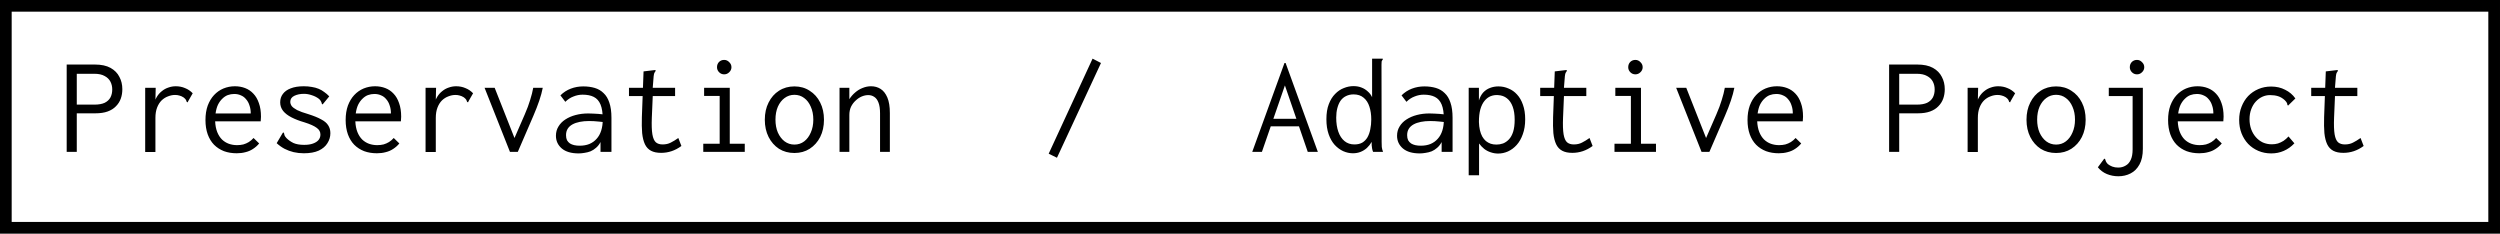
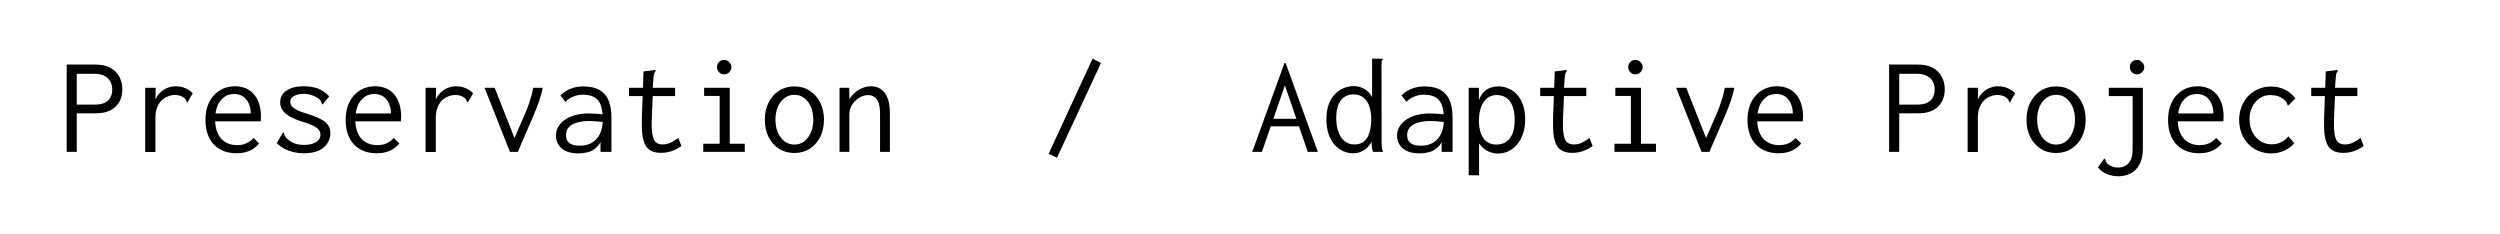
<svg xmlns="http://www.w3.org/2000/svg" width="214" height="20" viewBox="0 0 214 20" fill="none">
-   <rect x="0.5" y="0.5" width="213" height="19" stroke="black" />
  <path d="M5.708 13V5.524H8.108C8.668 5.524 9.12 5.62 9.464 5.812C9.808 6.004 10.06 6.26 10.22 6.58C10.388 6.892 10.472 7.244 10.472 7.636C10.472 7.924 10.428 8.192 10.34 8.44C10.252 8.688 10.112 8.908 9.92 9.1C9.736 9.292 9.5 9.44 9.212 9.544C8.924 9.648 8.576 9.7 8.168 9.7H6.572V13H5.708ZM6.572 8.956H8.072C8.44 8.956 8.736 8.904 8.96 8.8C9.184 8.688 9.348 8.536 9.452 8.344C9.556 8.144 9.608 7.916 9.608 7.66C9.608 7.412 9.556 7.188 9.452 6.988C9.348 6.788 9.184 6.628 8.96 6.508C8.736 6.38 8.444 6.316 8.084 6.316H6.572V8.956ZM12.428 7.516H13.328L13.292 9.112L13.184 8.932C13.232 8.684 13.316 8.464 13.436 8.272C13.556 8.08 13.7 7.92 13.868 7.792C14.036 7.656 14.22 7.556 14.42 7.492C14.62 7.42 14.828 7.384 15.044 7.384C15.332 7.384 15.596 7.436 15.836 7.54C16.084 7.636 16.304 7.784 16.496 7.984L16.112 8.656L16.064 8.764L15.98 8.716C15.964 8.652 15.94 8.592 15.908 8.536C15.876 8.48 15.808 8.412 15.704 8.332C15.576 8.252 15.456 8.2 15.344 8.176C15.24 8.144 15.12 8.128 14.984 8.128C14.784 8.128 14.584 8.168 14.384 8.248C14.184 8.32 14 8.436 13.832 8.596C13.672 8.756 13.544 8.96 13.448 9.208C13.352 9.456 13.304 9.752 13.304 10.096V13.012H12.428V7.516ZM20.264 13.12C19.864 13.12 19.5 13.06 19.172 12.94C18.844 12.812 18.56 12.628 18.32 12.388C18.088 12.148 17.908 11.852 17.78 11.5C17.652 11.14 17.588 10.732 17.588 10.276C17.588 9.812 17.652 9.4 17.78 9.04C17.916 8.68 18.096 8.38 18.32 8.14C18.552 7.892 18.82 7.704 19.124 7.576C19.436 7.448 19.764 7.384 20.108 7.384C20.42 7.384 20.712 7.436 20.984 7.54C21.256 7.644 21.492 7.804 21.692 8.02C21.892 8.228 22.048 8.496 22.16 8.824C22.28 9.152 22.34 9.54 22.34 9.988C22.34 10.052 22.336 10.12 22.328 10.192C22.328 10.256 22.324 10.32 22.316 10.384H18.416C18.432 10.736 18.492 11.044 18.596 11.308C18.7 11.564 18.836 11.776 19.004 11.944C19.172 12.104 19.364 12.224 19.58 12.304C19.804 12.384 20.04 12.424 20.288 12.424C20.48 12.424 20.66 12.404 20.828 12.364C20.996 12.316 21.152 12.248 21.296 12.16C21.448 12.064 21.584 11.948 21.704 11.812L22.184 12.28C22.032 12.464 21.856 12.62 21.656 12.748C21.464 12.876 21.252 12.968 21.02 13.024C20.788 13.088 20.536 13.12 20.264 13.12ZM18.452 9.712H21.464C21.464 9.456 21.428 9.228 21.356 9.028C21.292 8.82 21.196 8.644 21.068 8.5C20.948 8.348 20.8 8.236 20.624 8.164C20.456 8.084 20.264 8.044 20.048 8.044C19.856 8.044 19.672 8.076 19.496 8.14C19.328 8.204 19.172 8.308 19.028 8.452C18.884 8.588 18.76 8.76 18.656 8.968C18.56 9.176 18.492 9.424 18.452 9.712ZM26.012 13.12C25.708 13.12 25.416 13.088 25.136 13.024C24.864 12.96 24.604 12.864 24.356 12.736C24.116 12.608 23.892 12.448 23.684 12.256L24.164 11.44L24.236 11.332L24.308 11.38C24.324 11.444 24.34 11.512 24.356 11.584C24.38 11.648 24.436 11.728 24.524 11.824C24.692 11.992 24.892 12.132 25.124 12.244C25.364 12.348 25.668 12.4 26.036 12.4C26.332 12.4 26.58 12.364 26.78 12.292C26.988 12.22 27.148 12.12 27.26 11.992C27.372 11.856 27.428 11.7 27.428 11.524C27.428 11.404 27.404 11.3 27.356 11.212C27.308 11.116 27.228 11.028 27.116 10.948C27.012 10.868 26.872 10.788 26.696 10.708C26.52 10.628 26.304 10.548 26.048 10.468C25.632 10.348 25.268 10.208 24.956 10.048C24.644 9.888 24.404 9.704 24.236 9.496C24.068 9.28 23.984 9.036 23.984 8.764C23.984 8.484 24.06 8.244 24.212 8.044C24.364 7.836 24.588 7.676 24.884 7.564C25.188 7.444 25.56 7.384 26 7.384C26.256 7.384 26.488 7.404 26.696 7.444C26.904 7.476 27.096 7.528 27.272 7.6C27.448 7.672 27.608 7.764 27.752 7.876C27.904 7.98 28.048 8.104 28.184 8.248L27.692 8.848L27.608 8.944L27.548 8.884C27.54 8.82 27.52 8.76 27.488 8.704C27.464 8.64 27.408 8.564 27.32 8.476C27.136 8.332 26.928 8.224 26.696 8.152C26.464 8.072 26.24 8.032 26.024 8.032C25.704 8.032 25.428 8.088 25.196 8.2C24.964 8.312 24.848 8.484 24.848 8.716C24.848 8.836 24.888 8.956 24.968 9.076C25.056 9.188 25.212 9.304 25.436 9.424C25.66 9.536 25.98 9.652 26.396 9.772C26.852 9.916 27.216 10.064 27.488 10.216C27.768 10.36 27.968 10.528 28.088 10.72C28.216 10.912 28.28 11.14 28.28 11.404C28.28 11.708 28.196 11.992 28.028 12.256C27.868 12.52 27.62 12.732 27.284 12.892C26.948 13.044 26.524 13.12 26.012 13.12ZM32.264 13.12C31.864 13.12 31.5 13.06 31.172 12.94C30.844 12.812 30.56 12.628 30.32 12.388C30.088 12.148 29.908 11.852 29.78 11.5C29.652 11.14 29.588 10.732 29.588 10.276C29.588 9.812 29.652 9.4 29.78 9.04C29.916 8.68 30.096 8.38 30.32 8.14C30.552 7.892 30.82 7.704 31.124 7.576C31.436 7.448 31.764 7.384 32.108 7.384C32.42 7.384 32.712 7.436 32.984 7.54C33.256 7.644 33.492 7.804 33.692 8.02C33.892 8.228 34.048 8.496 34.16 8.824C34.28 9.152 34.34 9.54 34.34 9.988C34.34 10.052 34.336 10.12 34.328 10.192C34.328 10.256 34.324 10.32 34.316 10.384H30.416C30.432 10.736 30.492 11.044 30.596 11.308C30.7 11.564 30.836 11.776 31.004 11.944C31.172 12.104 31.364 12.224 31.58 12.304C31.804 12.384 32.04 12.424 32.288 12.424C32.48 12.424 32.66 12.404 32.828 12.364C32.996 12.316 33.152 12.248 33.296 12.16C33.448 12.064 33.584 11.948 33.704 11.812L34.184 12.28C34.032 12.464 33.856 12.62 33.656 12.748C33.464 12.876 33.252 12.968 33.02 13.024C32.788 13.088 32.536 13.12 32.264 13.12ZM30.452 9.712H33.464C33.464 9.456 33.428 9.228 33.356 9.028C33.292 8.82 33.196 8.644 33.068 8.5C32.948 8.348 32.8 8.236 32.624 8.164C32.456 8.084 32.264 8.044 32.048 8.044C31.856 8.044 31.672 8.076 31.496 8.14C31.328 8.204 31.172 8.308 31.028 8.452C30.884 8.588 30.76 8.76 30.656 8.968C30.56 9.176 30.492 9.424 30.452 9.712ZM36.428 7.516H37.328L37.292 9.112L37.184 8.932C37.232 8.684 37.316 8.464 37.436 8.272C37.556 8.08 37.7 7.92 37.868 7.792C38.036 7.656 38.22 7.556 38.42 7.492C38.62 7.42 38.828 7.384 39.044 7.384C39.332 7.384 39.596 7.436 39.836 7.54C40.084 7.636 40.304 7.784 40.496 7.984L40.112 8.656L40.064 8.764L39.98 8.716C39.964 8.652 39.94 8.592 39.908 8.536C39.876 8.48 39.808 8.412 39.704 8.332C39.576 8.252 39.456 8.2 39.344 8.176C39.24 8.144 39.12 8.128 38.984 8.128C38.784 8.128 38.584 8.168 38.384 8.248C38.184 8.32 38 8.436 37.832 8.596C37.672 8.756 37.544 8.96 37.448 9.208C37.352 9.456 37.304 9.752 37.304 10.096V13.012H36.428V7.516ZM43.652 13L41.48 7.516H42.344L44.12 12.016H43.952L44.924 9.784C45.116 9.344 45.268 8.936 45.38 8.56C45.5 8.184 45.588 7.836 45.644 7.516H46.46C46.396 7.852 46.296 8.22 46.16 8.62C46.024 9.02 45.856 9.452 45.656 9.916L44.324 13H43.652ZM49.532 13.132C48.908 13.132 48.428 12.992 48.092 12.712C47.756 12.424 47.588 12.06 47.588 11.62C47.588 11.324 47.66 11.06 47.804 10.828C47.948 10.588 48.144 10.388 48.392 10.228C48.648 10.06 48.944 9.932 49.28 9.844C49.616 9.756 49.972 9.712 50.348 9.712C50.484 9.712 50.62 9.716 50.756 9.724C50.9 9.724 51.048 9.732 51.2 9.748C51.36 9.756 51.524 9.772 51.692 9.796L51.716 10.456C51.572 10.432 51.424 10.416 51.272 10.408C51.128 10.392 50.984 10.38 50.84 10.372C50.696 10.364 50.556 10.36 50.42 10.36C50.132 10.36 49.868 10.384 49.628 10.432C49.388 10.48 49.18 10.552 49.004 10.648C48.828 10.744 48.692 10.868 48.596 11.02C48.5 11.172 48.452 11.356 48.452 11.572C48.452 11.74 48.48 11.884 48.536 12.004C48.6 12.116 48.684 12.208 48.788 12.28C48.892 12.344 49.012 12.392 49.148 12.424C49.292 12.456 49.448 12.472 49.616 12.472C49.928 12.472 50.204 12.424 50.444 12.328C50.692 12.224 50.9 12.076 51.068 11.884C51.244 11.692 51.376 11.456 51.464 11.176C51.552 10.896 51.596 10.576 51.596 10.216C51.596 9.672 51.532 9.248 51.404 8.944C51.276 8.64 51.084 8.424 50.828 8.296C50.58 8.168 50.26 8.104 49.868 8.104C49.604 8.104 49.344 8.156 49.088 8.26C48.832 8.356 48.6 8.508 48.392 8.716L47.972 8.164C48.228 7.908 48.524 7.716 48.86 7.588C49.196 7.46 49.552 7.396 49.928 7.396C50.288 7.396 50.616 7.44 50.912 7.528C51.208 7.616 51.46 7.764 51.668 7.972C51.884 8.172 52.048 8.444 52.16 8.788C52.28 9.132 52.34 9.564 52.34 10.084V13H51.404V12.16C51.3 12.36 51.172 12.524 51.02 12.652C50.876 12.78 50.72 12.88 50.552 12.952C50.384 13.016 50.212 13.06 50.036 13.084C49.86 13.116 49.692 13.132 49.532 13.132ZM56.588 13.084C56.236 13.084 55.948 13.024 55.724 12.904C55.5 12.784 55.328 12.6 55.208 12.352C55.088 12.096 55.008 11.776 54.968 11.392C54.936 11.008 54.928 10.552 54.944 10.024L55.088 6.112L55.988 6.004L56.108 5.992L56.12 6.076C56.08 6.132 56.044 6.188 56.012 6.244C55.988 6.3 55.968 6.396 55.952 6.532L55.844 7.888L55.88 8.104L55.796 10.084C55.772 10.692 55.788 11.164 55.844 11.5C55.9 11.828 56 12.056 56.144 12.184C56.288 12.304 56.48 12.364 56.72 12.364C56.984 12.364 57.216 12.312 57.416 12.208C57.624 12.104 57.84 11.972 58.064 11.812L58.328 12.496C58.056 12.696 57.776 12.844 57.488 12.94C57.2 13.036 56.9 13.084 56.588 13.084ZM53.84 7.516H57.788V8.224H53.84V7.516ZM60.2 13V12.304H61.604V8.212H60.272V7.516H62.468V12.304H63.752V13H60.2ZM61.988 6.364C61.82 6.364 61.676 6.304 61.556 6.184C61.436 6.064 61.376 5.92 61.376 5.752C61.376 5.576 61.432 5.428 61.544 5.308C61.664 5.188 61.812 5.128 61.988 5.128C62.156 5.128 62.3 5.192 62.42 5.32C62.548 5.44 62.612 5.584 62.612 5.752C62.612 5.92 62.548 6.064 62.42 6.184C62.3 6.304 62.156 6.364 61.988 6.364ZM68 13.096C67.504 13.096 67.064 12.976 66.68 12.736C66.304 12.488 66.008 12.152 65.792 11.728C65.576 11.296 65.468 10.804 65.468 10.252C65.468 9.692 65.576 9.2 65.792 8.776C66.008 8.344 66.304 8.008 66.68 7.768C67.064 7.52 67.504 7.396 68 7.396C68.496 7.396 68.932 7.52 69.308 7.768C69.692 8.008 69.992 8.344 70.208 8.776C70.424 9.2 70.532 9.692 70.532 10.252C70.532 10.804 70.424 11.296 70.208 11.728C69.992 12.152 69.692 12.488 69.308 12.736C68.932 12.976 68.496 13.096 68 13.096ZM68 12.376C68.32 12.376 68.6 12.284 68.84 12.1C69.08 11.916 69.268 11.664 69.404 11.344C69.548 11.024 69.62 10.656 69.62 10.24C69.62 9.824 69.548 9.456 69.404 9.136C69.268 8.816 69.08 8.568 68.84 8.392C68.6 8.208 68.32 8.116 68 8.116C67.688 8.116 67.408 8.208 67.16 8.392C66.92 8.568 66.728 8.816 66.584 9.136C66.448 9.456 66.38 9.824 66.38 10.24C66.38 10.656 66.448 11.024 66.584 11.344C66.728 11.664 66.92 11.916 67.16 12.1C67.408 12.284 67.688 12.376 68 12.376ZM71.864 13V7.516H72.704V8.488C72.848 8.264 73.016 8.072 73.208 7.912C73.4 7.744 73.612 7.616 73.844 7.528C74.076 7.432 74.316 7.384 74.564 7.384C74.868 7.384 75.14 7.46 75.38 7.612C75.62 7.764 75.812 8.008 75.956 8.344C76.1 8.68 76.172 9.124 76.172 9.676V13H75.332V9.7C75.332 9.316 75.288 9.012 75.2 8.788C75.112 8.556 74.992 8.392 74.84 8.296C74.688 8.192 74.516 8.14 74.324 8.14C74.14 8.14 73.952 8.18 73.76 8.26C73.576 8.34 73.404 8.456 73.244 8.608C73.084 8.752 72.952 8.928 72.848 9.136C72.752 9.344 72.704 9.58 72.704 9.844V13H71.864ZM90.476 13.504L89.768 13.156L93.524 5.02L94.244 5.392L90.476 13.504ZM111.284 10.816H108.572L108.74 10.168H111.092L111.284 10.816ZM109.988 7.312L108.02 13H107.192L109.952 5.392H110.048L112.808 13H111.944L109.988 7.312ZM115.808 13.12C115.528 13.12 115.252 13.06 114.98 12.94C114.716 12.82 114.472 12.64 114.248 12.4C114.032 12.16 113.86 11.856 113.732 11.488C113.604 11.12 113.54 10.692 113.54 10.204C113.54 9.7 113.608 9.272 113.744 8.92C113.88 8.56 114.06 8.268 114.284 8.044C114.508 7.812 114.756 7.644 115.028 7.54C115.3 7.428 115.576 7.372 115.856 7.372C116.112 7.372 116.34 7.412 116.54 7.492C116.748 7.572 116.928 7.684 117.08 7.828C117.24 7.964 117.364 8.128 117.452 8.32V5.02H118.244H118.364V5.104C118.316 5.152 118.284 5.204 118.268 5.26C118.26 5.316 118.256 5.412 118.256 5.548L118.268 12.148C118.268 12.292 118.272 12.436 118.28 12.58C118.296 12.716 118.332 12.856 118.388 13H117.536C117.496 12.904 117.468 12.808 117.452 12.712C117.436 12.616 117.424 12.524 117.416 12.436C117.416 12.34 117.416 12.244 117.416 12.148C117.304 12.34 117.168 12.512 117.008 12.664C116.848 12.808 116.668 12.92 116.468 13C116.268 13.08 116.048 13.12 115.808 13.12ZM115.94 12.364C116.204 12.364 116.428 12.312 116.612 12.208C116.796 12.096 116.944 11.944 117.056 11.752C117.168 11.552 117.248 11.324 117.296 11.068C117.352 10.804 117.38 10.524 117.38 10.228C117.38 9.82 117.328 9.456 117.224 9.136C117.12 8.808 116.956 8.552 116.732 8.368C116.508 8.176 116.22 8.08 115.868 8.08C115.628 8.08 115.412 8.128 115.22 8.224C115.036 8.312 114.88 8.444 114.752 8.62C114.632 8.796 114.54 9.008 114.476 9.256C114.412 9.496 114.38 9.768 114.38 10.072C114.38 10.528 114.44 10.928 114.56 11.272C114.68 11.616 114.856 11.884 115.088 12.076C115.32 12.268 115.604 12.364 115.94 12.364ZM121.532 13.132C120.908 13.132 120.428 12.992 120.092 12.712C119.756 12.424 119.588 12.06 119.588 11.62C119.588 11.324 119.66 11.06 119.804 10.828C119.948 10.588 120.144 10.388 120.392 10.228C120.648 10.06 120.944 9.932 121.28 9.844C121.616 9.756 121.972 9.712 122.348 9.712C122.484 9.712 122.62 9.716 122.756 9.724C122.9 9.724 123.048 9.732 123.2 9.748C123.36 9.756 123.524 9.772 123.692 9.796L123.716 10.456C123.572 10.432 123.424 10.416 123.272 10.408C123.128 10.392 122.984 10.38 122.84 10.372C122.696 10.364 122.556 10.36 122.42 10.36C122.132 10.36 121.868 10.384 121.628 10.432C121.388 10.48 121.18 10.552 121.004 10.648C120.828 10.744 120.692 10.868 120.596 11.02C120.5 11.172 120.452 11.356 120.452 11.572C120.452 11.74 120.48 11.884 120.536 12.004C120.6 12.116 120.684 12.208 120.788 12.28C120.892 12.344 121.012 12.392 121.148 12.424C121.292 12.456 121.448 12.472 121.616 12.472C121.928 12.472 122.204 12.424 122.444 12.328C122.692 12.224 122.9 12.076 123.068 11.884C123.244 11.692 123.376 11.456 123.464 11.176C123.552 10.896 123.596 10.576 123.596 10.216C123.596 9.672 123.532 9.248 123.404 8.944C123.276 8.64 123.084 8.424 122.828 8.296C122.58 8.168 122.26 8.104 121.868 8.104C121.604 8.104 121.344 8.156 121.088 8.26C120.832 8.356 120.6 8.508 120.392 8.716L119.972 8.164C120.228 7.908 120.524 7.716 120.86 7.588C121.196 7.46 121.552 7.396 121.928 7.396C122.288 7.396 122.616 7.44 122.912 7.528C123.208 7.616 123.46 7.764 123.668 7.972C123.884 8.172 124.048 8.444 124.16 8.788C124.28 9.132 124.34 9.564 124.34 10.084V13H123.404V12.16C123.3 12.36 123.172 12.524 123.02 12.652C122.876 12.78 122.72 12.88 122.552 12.952C122.384 13.016 122.212 13.06 122.036 13.084C121.86 13.116 121.692 13.132 121.532 13.132ZM125.72 15.004V7.516H126.596V8.596C126.684 8.316 126.808 8.088 126.968 7.912C127.136 7.736 127.328 7.608 127.544 7.528C127.768 7.44 128.008 7.396 128.264 7.396C128.568 7.396 128.856 7.456 129.128 7.576C129.408 7.688 129.652 7.86 129.86 8.092C130.076 8.324 130.244 8.616 130.364 8.968C130.492 9.32 130.556 9.736 130.556 10.216C130.556 10.696 130.488 11.12 130.352 11.488C130.224 11.856 130.048 12.164 129.824 12.412C129.608 12.652 129.36 12.836 129.08 12.964C128.808 13.084 128.528 13.144 128.24 13.144C128.024 13.144 127.812 13.108 127.604 13.036C127.404 12.972 127.22 12.876 127.052 12.748C126.884 12.612 126.736 12.456 126.608 12.28V15.004H125.72ZM128.096 12.376C128.288 12.376 128.476 12.344 128.66 12.28C128.844 12.208 129.012 12.092 129.164 11.932C129.316 11.772 129.436 11.556 129.524 11.284C129.612 11.004 129.656 10.66 129.656 10.252C129.656 9.812 129.6 9.44 129.488 9.136C129.376 8.824 129.212 8.584 128.996 8.416C128.788 8.248 128.532 8.156 128.228 8.14C128.004 8.124 127.792 8.156 127.592 8.236C127.4 8.316 127.228 8.448 127.076 8.632C126.924 8.816 126.804 9.06 126.716 9.364C126.636 9.66 126.596 10.02 126.596 10.444C126.604 10.7 126.632 10.932 126.68 11.14C126.728 11.348 126.796 11.532 126.884 11.692C126.972 11.844 127.076 11.972 127.196 12.076C127.316 12.172 127.452 12.248 127.604 12.304C127.756 12.352 127.92 12.376 128.096 12.376ZM134.588 13.084C134.236 13.084 133.948 13.024 133.724 12.904C133.5 12.784 133.328 12.6 133.208 12.352C133.088 12.096 133.008 11.776 132.968 11.392C132.936 11.008 132.928 10.552 132.944 10.024L133.088 6.112L133.988 6.004L134.108 5.992L134.12 6.076C134.08 6.132 134.044 6.188 134.012 6.244C133.988 6.3 133.968 6.396 133.952 6.532L133.844 7.888L133.88 8.104L133.796 10.084C133.772 10.692 133.788 11.164 133.844 11.5C133.9 11.828 134 12.056 134.144 12.184C134.288 12.304 134.48 12.364 134.72 12.364C134.984 12.364 135.216 12.312 135.416 12.208C135.624 12.104 135.84 11.972 136.064 11.812L136.328 12.496C136.056 12.696 135.776 12.844 135.488 12.94C135.2 13.036 134.9 13.084 134.588 13.084ZM131.84 7.516H135.788V8.224H131.84V7.516ZM138.2 13V12.304H139.604V8.212H138.272V7.516H140.468V12.304H141.752V13H138.2ZM139.988 6.364C139.82 6.364 139.676 6.304 139.556 6.184C139.436 6.064 139.376 5.92 139.376 5.752C139.376 5.576 139.432 5.428 139.544 5.308C139.664 5.188 139.812 5.128 139.988 5.128C140.156 5.128 140.3 5.192 140.42 5.32C140.548 5.44 140.612 5.584 140.612 5.752C140.612 5.92 140.548 6.064 140.42 6.184C140.3 6.304 140.156 6.364 139.988 6.364ZM145.652 13L143.48 7.516H144.344L146.12 12.016H145.952L146.924 9.784C147.116 9.344 147.268 8.936 147.38 8.56C147.5 8.184 147.588 7.836 147.644 7.516H148.46C148.396 7.852 148.296 8.22 148.16 8.62C148.024 9.02 147.856 9.452 147.656 9.916L146.324 13H145.652ZM152.264 13.12C151.864 13.12 151.5 13.06 151.172 12.94C150.844 12.812 150.56 12.628 150.32 12.388C150.088 12.148 149.908 11.852 149.78 11.5C149.652 11.14 149.588 10.732 149.588 10.276C149.588 9.812 149.652 9.4 149.78 9.04C149.916 8.68 150.096 8.38 150.32 8.14C150.552 7.892 150.82 7.704 151.124 7.576C151.436 7.448 151.764 7.384 152.108 7.384C152.42 7.384 152.712 7.436 152.984 7.54C153.256 7.644 153.492 7.804 153.692 8.02C153.892 8.228 154.048 8.496 154.16 8.824C154.28 9.152 154.34 9.54 154.34 9.988C154.34 10.052 154.336 10.12 154.328 10.192C154.328 10.256 154.324 10.32 154.316 10.384H150.416C150.432 10.736 150.492 11.044 150.596 11.308C150.7 11.564 150.836 11.776 151.004 11.944C151.172 12.104 151.364 12.224 151.58 12.304C151.804 12.384 152.04 12.424 152.288 12.424C152.48 12.424 152.66 12.404 152.828 12.364C152.996 12.316 153.152 12.248 153.296 12.16C153.448 12.064 153.584 11.948 153.704 11.812L154.184 12.28C154.032 12.464 153.856 12.62 153.656 12.748C153.464 12.876 153.252 12.968 153.02 13.024C152.788 13.088 152.536 13.12 152.264 13.12ZM150.452 9.712H153.464C153.464 9.456 153.428 9.228 153.356 9.028C153.292 8.82 153.196 8.644 153.068 8.5C152.948 8.348 152.8 8.236 152.624 8.164C152.456 8.084 152.264 8.044 152.048 8.044C151.856 8.044 151.672 8.076 151.496 8.14C151.328 8.204 151.172 8.308 151.028 8.452C150.884 8.588 150.76 8.76 150.656 8.968C150.56 9.176 150.492 9.424 150.452 9.712ZM161.708 13V5.524H164.108C164.668 5.524 165.12 5.62 165.464 5.812C165.808 6.004 166.06 6.26 166.22 6.58C166.388 6.892 166.472 7.244 166.472 7.636C166.472 7.924 166.428 8.192 166.34 8.44C166.252 8.688 166.112 8.908 165.92 9.1C165.736 9.292 165.5 9.44 165.212 9.544C164.924 9.648 164.576 9.7 164.168 9.7H162.572V13H161.708ZM162.572 8.956H164.072C164.44 8.956 164.736 8.904 164.96 8.8C165.184 8.688 165.348 8.536 165.452 8.344C165.556 8.144 165.608 7.916 165.608 7.66C165.608 7.412 165.556 7.188 165.452 6.988C165.348 6.788 165.184 6.628 164.96 6.508C164.736 6.38 164.444 6.316 164.084 6.316H162.572V8.956ZM168.428 7.516H169.328L169.292 9.112L169.184 8.932C169.232 8.684 169.316 8.464 169.436 8.272C169.556 8.08 169.7 7.92 169.868 7.792C170.036 7.656 170.22 7.556 170.42 7.492C170.62 7.42 170.828 7.384 171.044 7.384C171.332 7.384 171.596 7.436 171.836 7.54C172.084 7.636 172.304 7.784 172.496 7.984L172.112 8.656L172.064 8.764L171.98 8.716C171.964 8.652 171.94 8.592 171.908 8.536C171.876 8.48 171.808 8.412 171.704 8.332C171.576 8.252 171.456 8.2 171.344 8.176C171.24 8.144 171.12 8.128 170.984 8.128C170.784 8.128 170.584 8.168 170.384 8.248C170.184 8.32 170 8.436 169.832 8.596C169.672 8.756 169.544 8.96 169.448 9.208C169.352 9.456 169.304 9.752 169.304 10.096V13.012H168.428V7.516ZM176 13.096C175.504 13.096 175.064 12.976 174.68 12.736C174.304 12.488 174.008 12.152 173.792 11.728C173.576 11.296 173.468 10.804 173.468 10.252C173.468 9.692 173.576 9.2 173.792 8.776C174.008 8.344 174.304 8.008 174.68 7.768C175.064 7.52 175.504 7.396 176 7.396C176.496 7.396 176.932 7.52 177.308 7.768C177.692 8.008 177.992 8.344 178.208 8.776C178.424 9.2 178.532 9.692 178.532 10.252C178.532 10.804 178.424 11.296 178.208 11.728C177.992 12.152 177.692 12.488 177.308 12.736C176.932 12.976 176.496 13.096 176 13.096ZM176 12.376C176.32 12.376 176.6 12.284 176.84 12.1C177.08 11.916 177.268 11.664 177.404 11.344C177.548 11.024 177.62 10.656 177.62 10.24C177.62 9.824 177.548 9.456 177.404 9.136C177.268 8.816 177.08 8.568 176.84 8.392C176.6 8.208 176.32 8.116 176 8.116C175.688 8.116 175.408 8.208 175.16 8.392C174.92 8.568 174.728 8.816 174.584 9.136C174.448 9.456 174.38 9.824 174.38 10.24C174.38 10.656 174.448 11.024 174.584 11.344C174.728 11.664 174.92 11.916 175.16 12.1C175.408 12.284 175.688 12.376 176 12.376ZM181.328 15.088C180.984 15.088 180.656 15.024 180.344 14.896C180.04 14.768 179.784 14.576 179.576 14.32L180.056 13.672L180.128 13.576L180.2 13.624C180.216 13.688 180.236 13.748 180.26 13.804C180.284 13.868 180.34 13.948 180.428 14.044C180.54 14.132 180.668 14.204 180.812 14.26C180.964 14.316 181.132 14.344 181.316 14.344C181.556 14.344 181.768 14.288 181.952 14.176C182.144 14.072 182.292 13.904 182.396 13.672C182.5 13.448 182.552 13.152 182.552 12.784V8.224H180.512V7.516H183.428V12.736C183.428 13.288 183.332 13.736 183.14 14.08C182.948 14.432 182.692 14.688 182.372 14.848C182.06 15.008 181.712 15.088 181.328 15.088ZM182.924 6.364C182.756 6.364 182.612 6.304 182.492 6.184C182.372 6.064 182.312 5.92 182.312 5.752C182.312 5.576 182.368 5.428 182.48 5.308C182.6 5.188 182.748 5.128 182.924 5.128C183.092 5.128 183.236 5.192 183.356 5.32C183.484 5.44 183.548 5.584 183.548 5.752C183.548 5.92 183.484 6.064 183.356 6.184C183.236 6.304 183.092 6.364 182.924 6.364ZM188.264 13.12C187.864 13.12 187.5 13.06 187.172 12.94C186.844 12.812 186.56 12.628 186.32 12.388C186.088 12.148 185.908 11.852 185.78 11.5C185.652 11.14 185.588 10.732 185.588 10.276C185.588 9.812 185.652 9.4 185.78 9.04C185.916 8.68 186.096 8.38 186.32 8.14C186.552 7.892 186.82 7.704 187.124 7.576C187.436 7.448 187.764 7.384 188.108 7.384C188.42 7.384 188.712 7.436 188.984 7.54C189.256 7.644 189.492 7.804 189.692 8.02C189.892 8.228 190.048 8.496 190.16 8.824C190.28 9.152 190.34 9.54 190.34 9.988C190.34 10.052 190.336 10.12 190.328 10.192C190.328 10.256 190.324 10.32 190.316 10.384H186.416C186.432 10.736 186.492 11.044 186.596 11.308C186.7 11.564 186.836 11.776 187.004 11.944C187.172 12.104 187.364 12.224 187.58 12.304C187.804 12.384 188.04 12.424 188.288 12.424C188.48 12.424 188.66 12.404 188.828 12.364C188.996 12.316 189.152 12.248 189.296 12.16C189.448 12.064 189.584 11.948 189.704 11.812L190.184 12.28C190.032 12.464 189.856 12.62 189.656 12.748C189.464 12.876 189.252 12.968 189.02 13.024C188.788 13.088 188.536 13.12 188.264 13.12ZM186.452 9.712H189.464C189.464 9.456 189.428 9.228 189.356 9.028C189.292 8.82 189.196 8.644 189.068 8.5C188.948 8.348 188.8 8.236 188.624 8.164C188.456 8.084 188.264 8.044 188.048 8.044C187.856 8.044 187.672 8.076 187.496 8.14C187.328 8.204 187.172 8.308 187.028 8.452C186.884 8.588 186.76 8.76 186.656 8.968C186.56 9.176 186.492 9.424 186.452 9.712ZM194.42 13.132C194.02 13.132 193.652 13.06 193.316 12.916C192.98 12.772 192.688 12.572 192.44 12.316C192.2 12.06 192.012 11.76 191.876 11.416C191.74 11.064 191.672 10.68 191.672 10.264C191.672 9.856 191.74 9.48 191.876 9.136C192.012 8.784 192.2 8.48 192.44 8.224C192.688 7.968 192.98 7.768 193.316 7.624C193.652 7.48 194.016 7.408 194.408 7.408C194.856 7.408 195.256 7.5 195.608 7.684C195.968 7.86 196.26 8.108 196.484 8.428L195.944 8.956L195.86 9.04L195.8 8.98C195.8 8.916 195.784 8.856 195.752 8.8C195.728 8.744 195.668 8.668 195.572 8.572C195.396 8.412 195.208 8.3 195.008 8.236C194.808 8.172 194.576 8.14 194.312 8.14C194.08 8.14 193.86 8.188 193.652 8.284C193.444 8.38 193.256 8.52 193.088 8.704C192.928 8.88 192.8 9.096 192.704 9.352C192.608 9.608 192.56 9.892 192.56 10.204C192.56 10.516 192.608 10.804 192.704 11.068C192.8 11.324 192.932 11.548 193.1 11.74C193.268 11.932 193.468 12.084 193.7 12.196C193.94 12.3 194.196 12.352 194.468 12.352C194.652 12.352 194.828 12.328 194.996 12.28C195.164 12.224 195.324 12.148 195.476 12.052C195.628 11.948 195.768 11.824 195.896 11.68L196.4 12.268C196.128 12.556 195.824 12.772 195.488 12.916C195.16 13.06 194.804 13.132 194.42 13.132ZM200.588 13.084C200.236 13.084 199.948 13.024 199.724 12.904C199.5 12.784 199.328 12.6 199.208 12.352C199.088 12.096 199.008 11.776 198.968 11.392C198.936 11.008 198.928 10.552 198.944 10.024L199.088 6.112L199.988 6.004L200.108 5.992L200.12 6.076C200.08 6.132 200.044 6.188 200.012 6.244C199.988 6.3 199.968 6.396 199.952 6.532L199.844 7.888L199.88 8.104L199.796 10.084C199.772 10.692 199.788 11.164 199.844 11.5C199.9 11.828 200 12.056 200.144 12.184C200.288 12.304 200.48 12.364 200.72 12.364C200.984 12.364 201.216 12.312 201.416 12.208C201.624 12.104 201.84 11.972 202.064 11.812L202.328 12.496C202.056 12.696 201.776 12.844 201.488 12.94C201.2 13.036 200.9 13.084 200.588 13.084ZM197.84 7.516H201.788V8.224H197.84V7.516Z" fill="black" />
</svg>